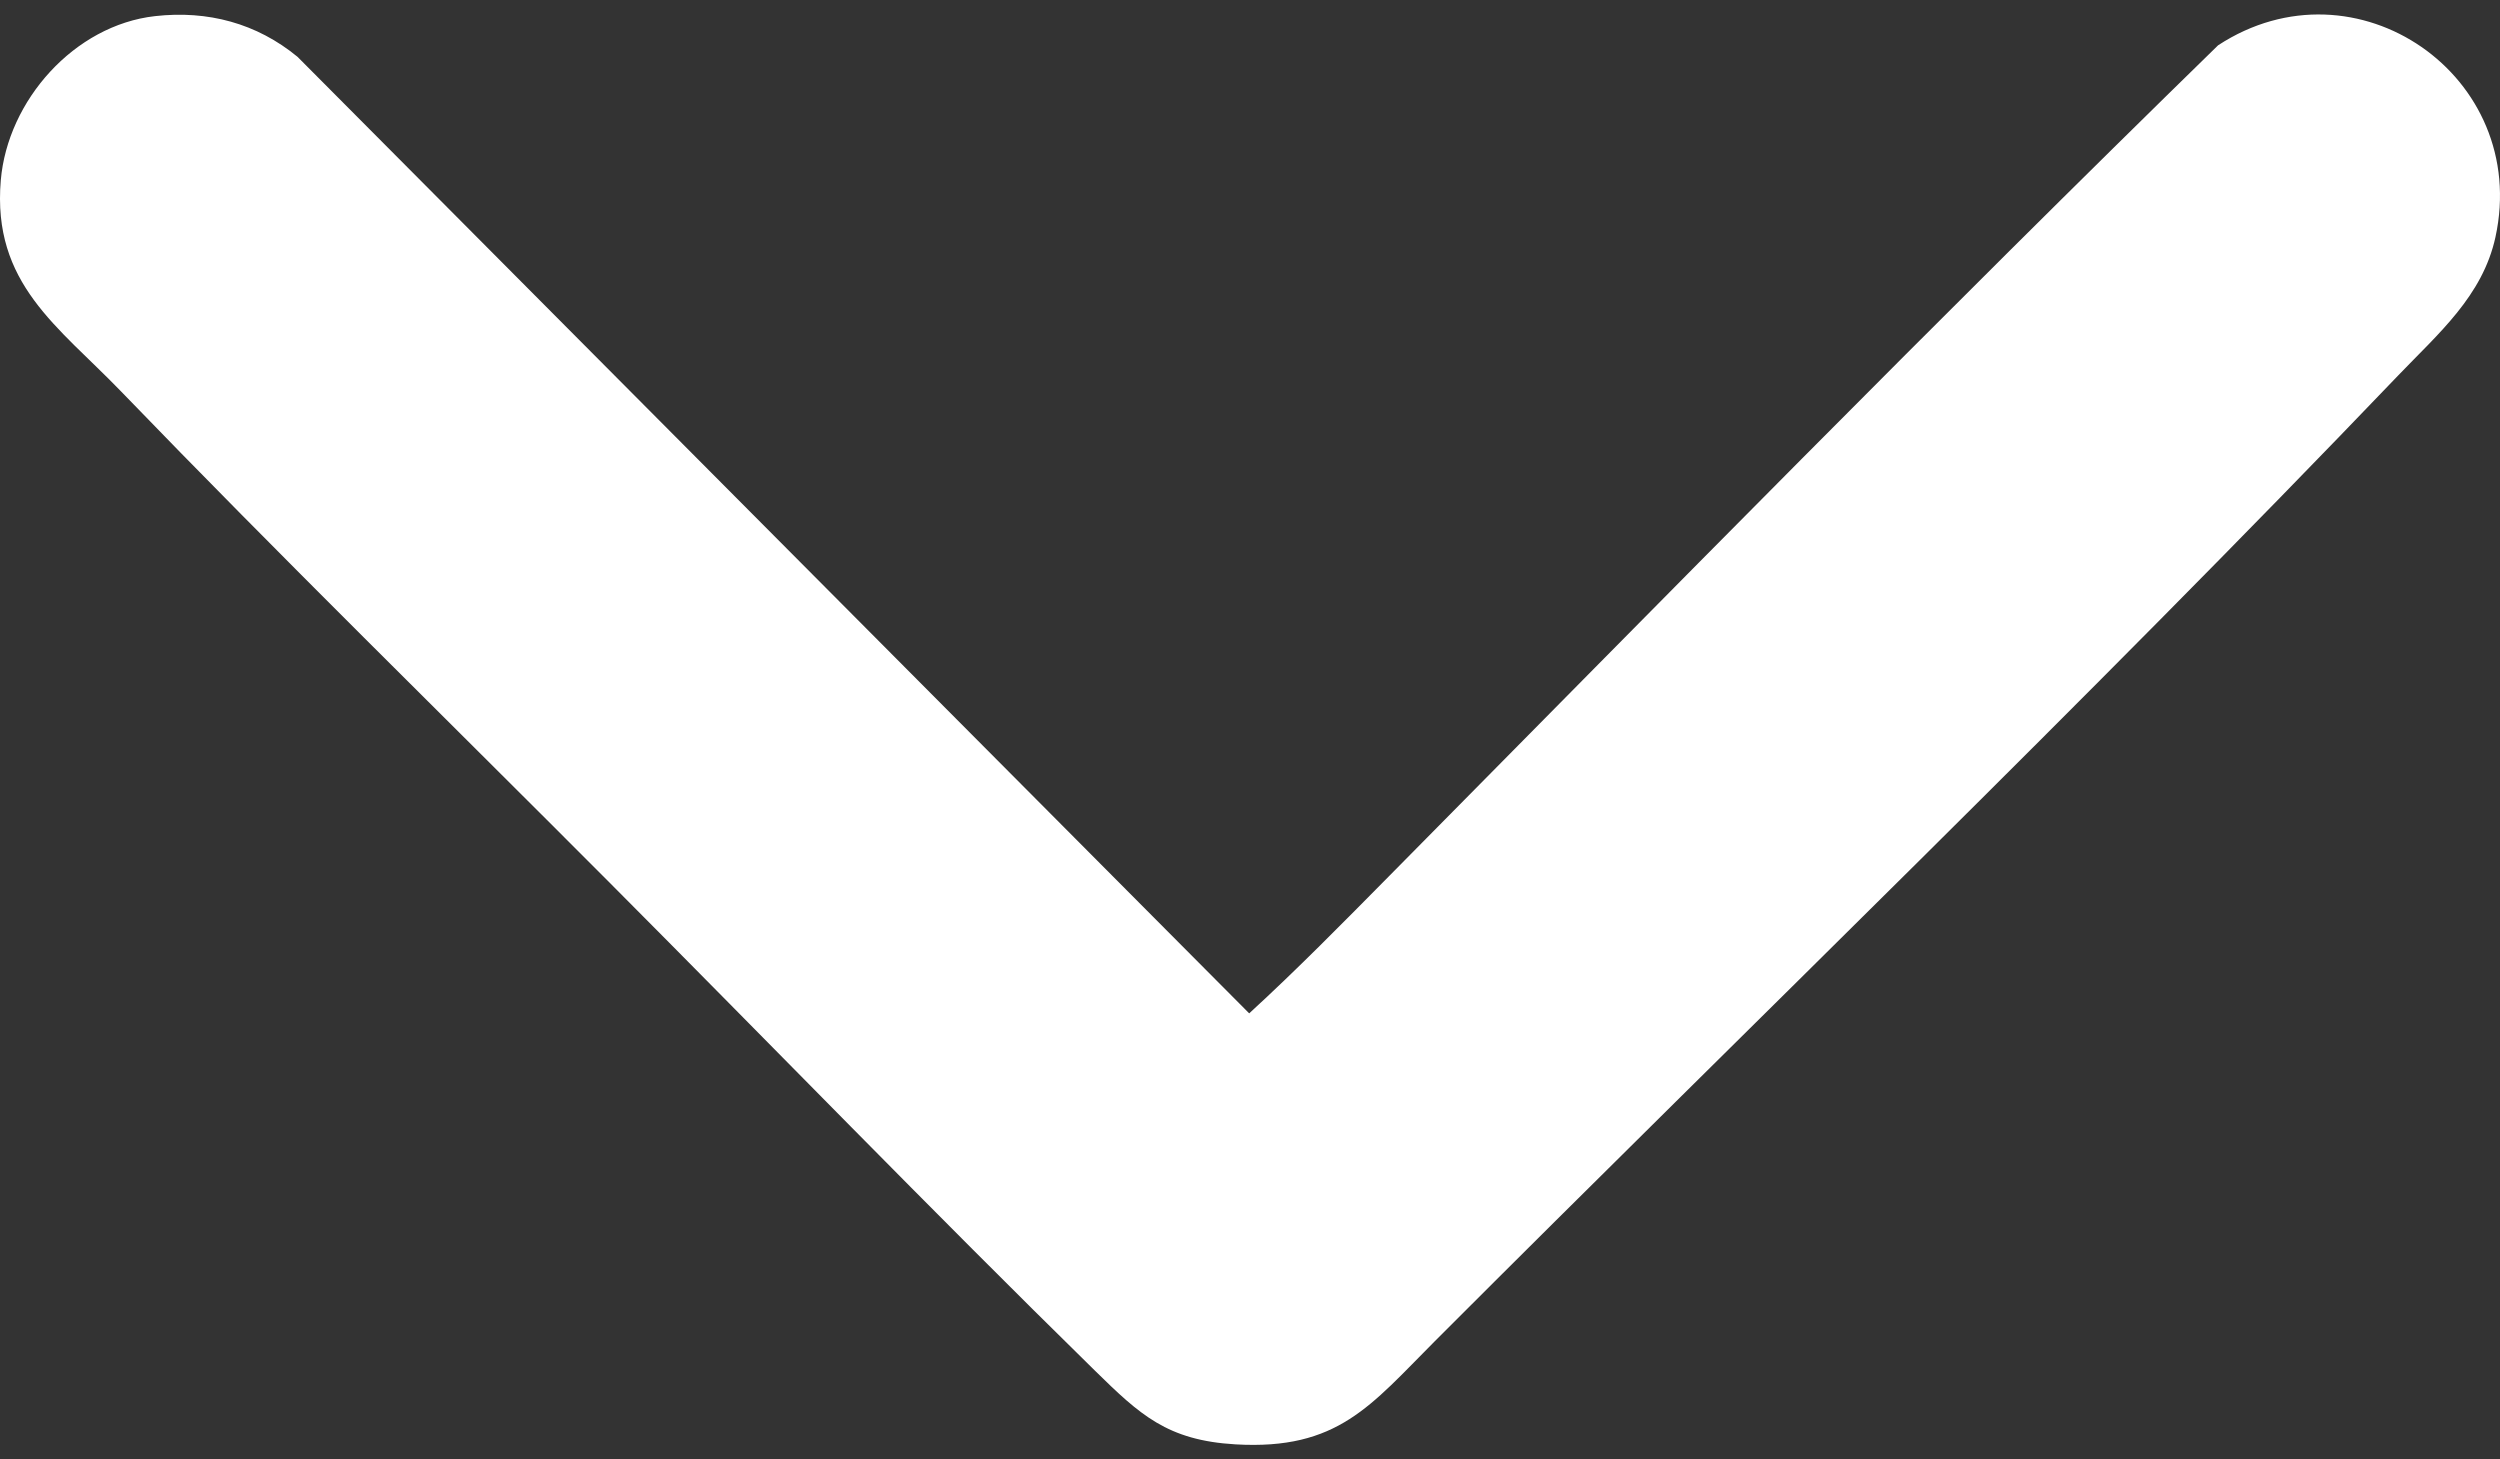
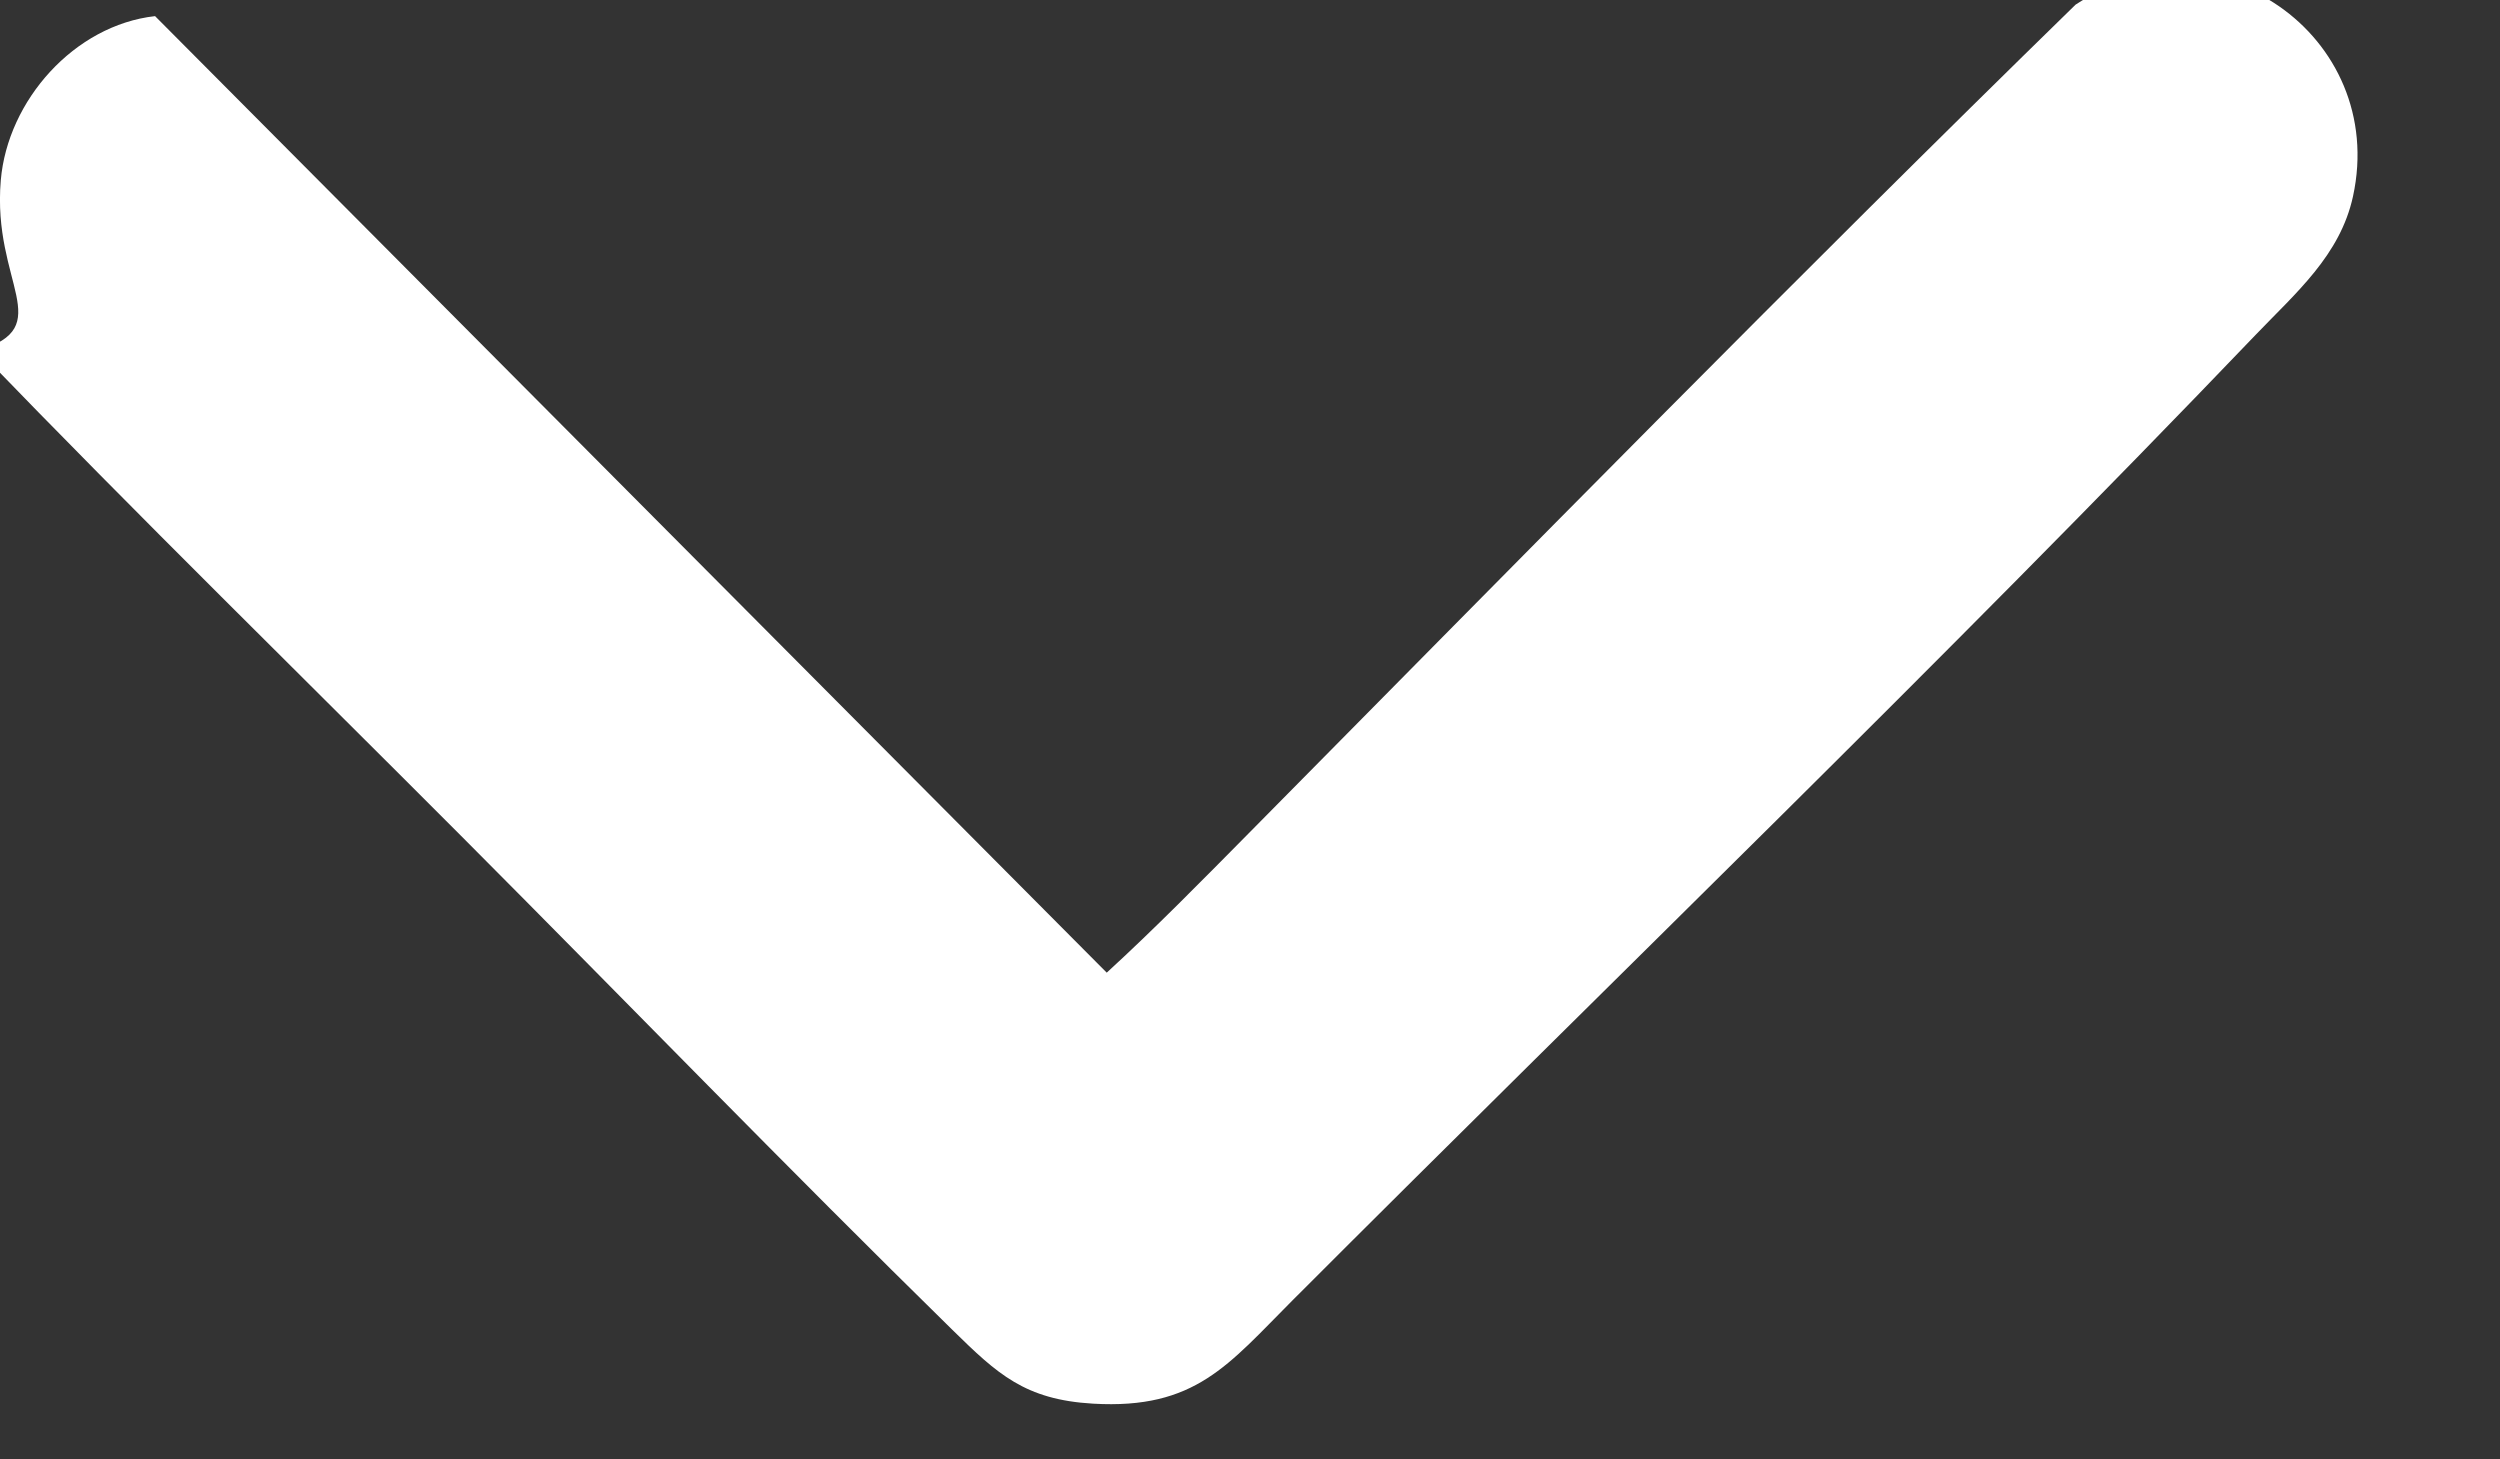
<svg xmlns="http://www.w3.org/2000/svg" id="Layer_1" version="1.1" viewBox="0 0 1600 934">
  <rect x="0" y="0" width="1600" height="934" fill="#333333" stroke="none" />
  <defs>
    <style>
      .st0 {
        fill: #fff;
      }
    </style>
  </defs>
-   <path class="st0" d="M99.237,10.318c33.679-3.787,65.05,4.535,91.175,26.051l609.07,612.179c30.662-28.081,60.331-58.302,89.726-88.034,175.816-177.83,351.427-356.868,530.355-531.505,88.243-57.798,199.931,19.781,177.531,122.726-8.207,37.72-36.663,61.831-62.207,88.509-200.793,209.705-411.341,412.665-616.654,618.186-40.919,40.961-61.948,69.795-127.531,65.966-43.626-2.547-61.156-18.951-89.889-47.127-105.18-103.141-207.833-209.169-311.707-313.42-103.979-104.355-209.487-207.5-311.707-313.42C37.24,208.817-5.118,181.552.505,115.395,4.847,64.303,47.55,16.13,99.237,10.318Z" />
+   <path class="st0" d="M99.237,10.318l609.07,612.179c30.662-28.081,60.331-58.302,89.726-88.034,175.816-177.83,351.427-356.868,530.355-531.505,88.243-57.798,199.931,19.781,177.531,122.726-8.207,37.72-36.663,61.831-62.207,88.509-200.793,209.705-411.341,412.665-616.654,618.186-40.919,40.961-61.948,69.795-127.531,65.966-43.626-2.547-61.156-18.951-89.889-47.127-105.18-103.141-207.833-209.169-311.707-313.42-103.979-104.355-209.487-207.5-311.707-313.42C37.24,208.817-5.118,181.552.505,115.395,4.847,64.303,47.55,16.13,99.237,10.318Z" />
</svg>